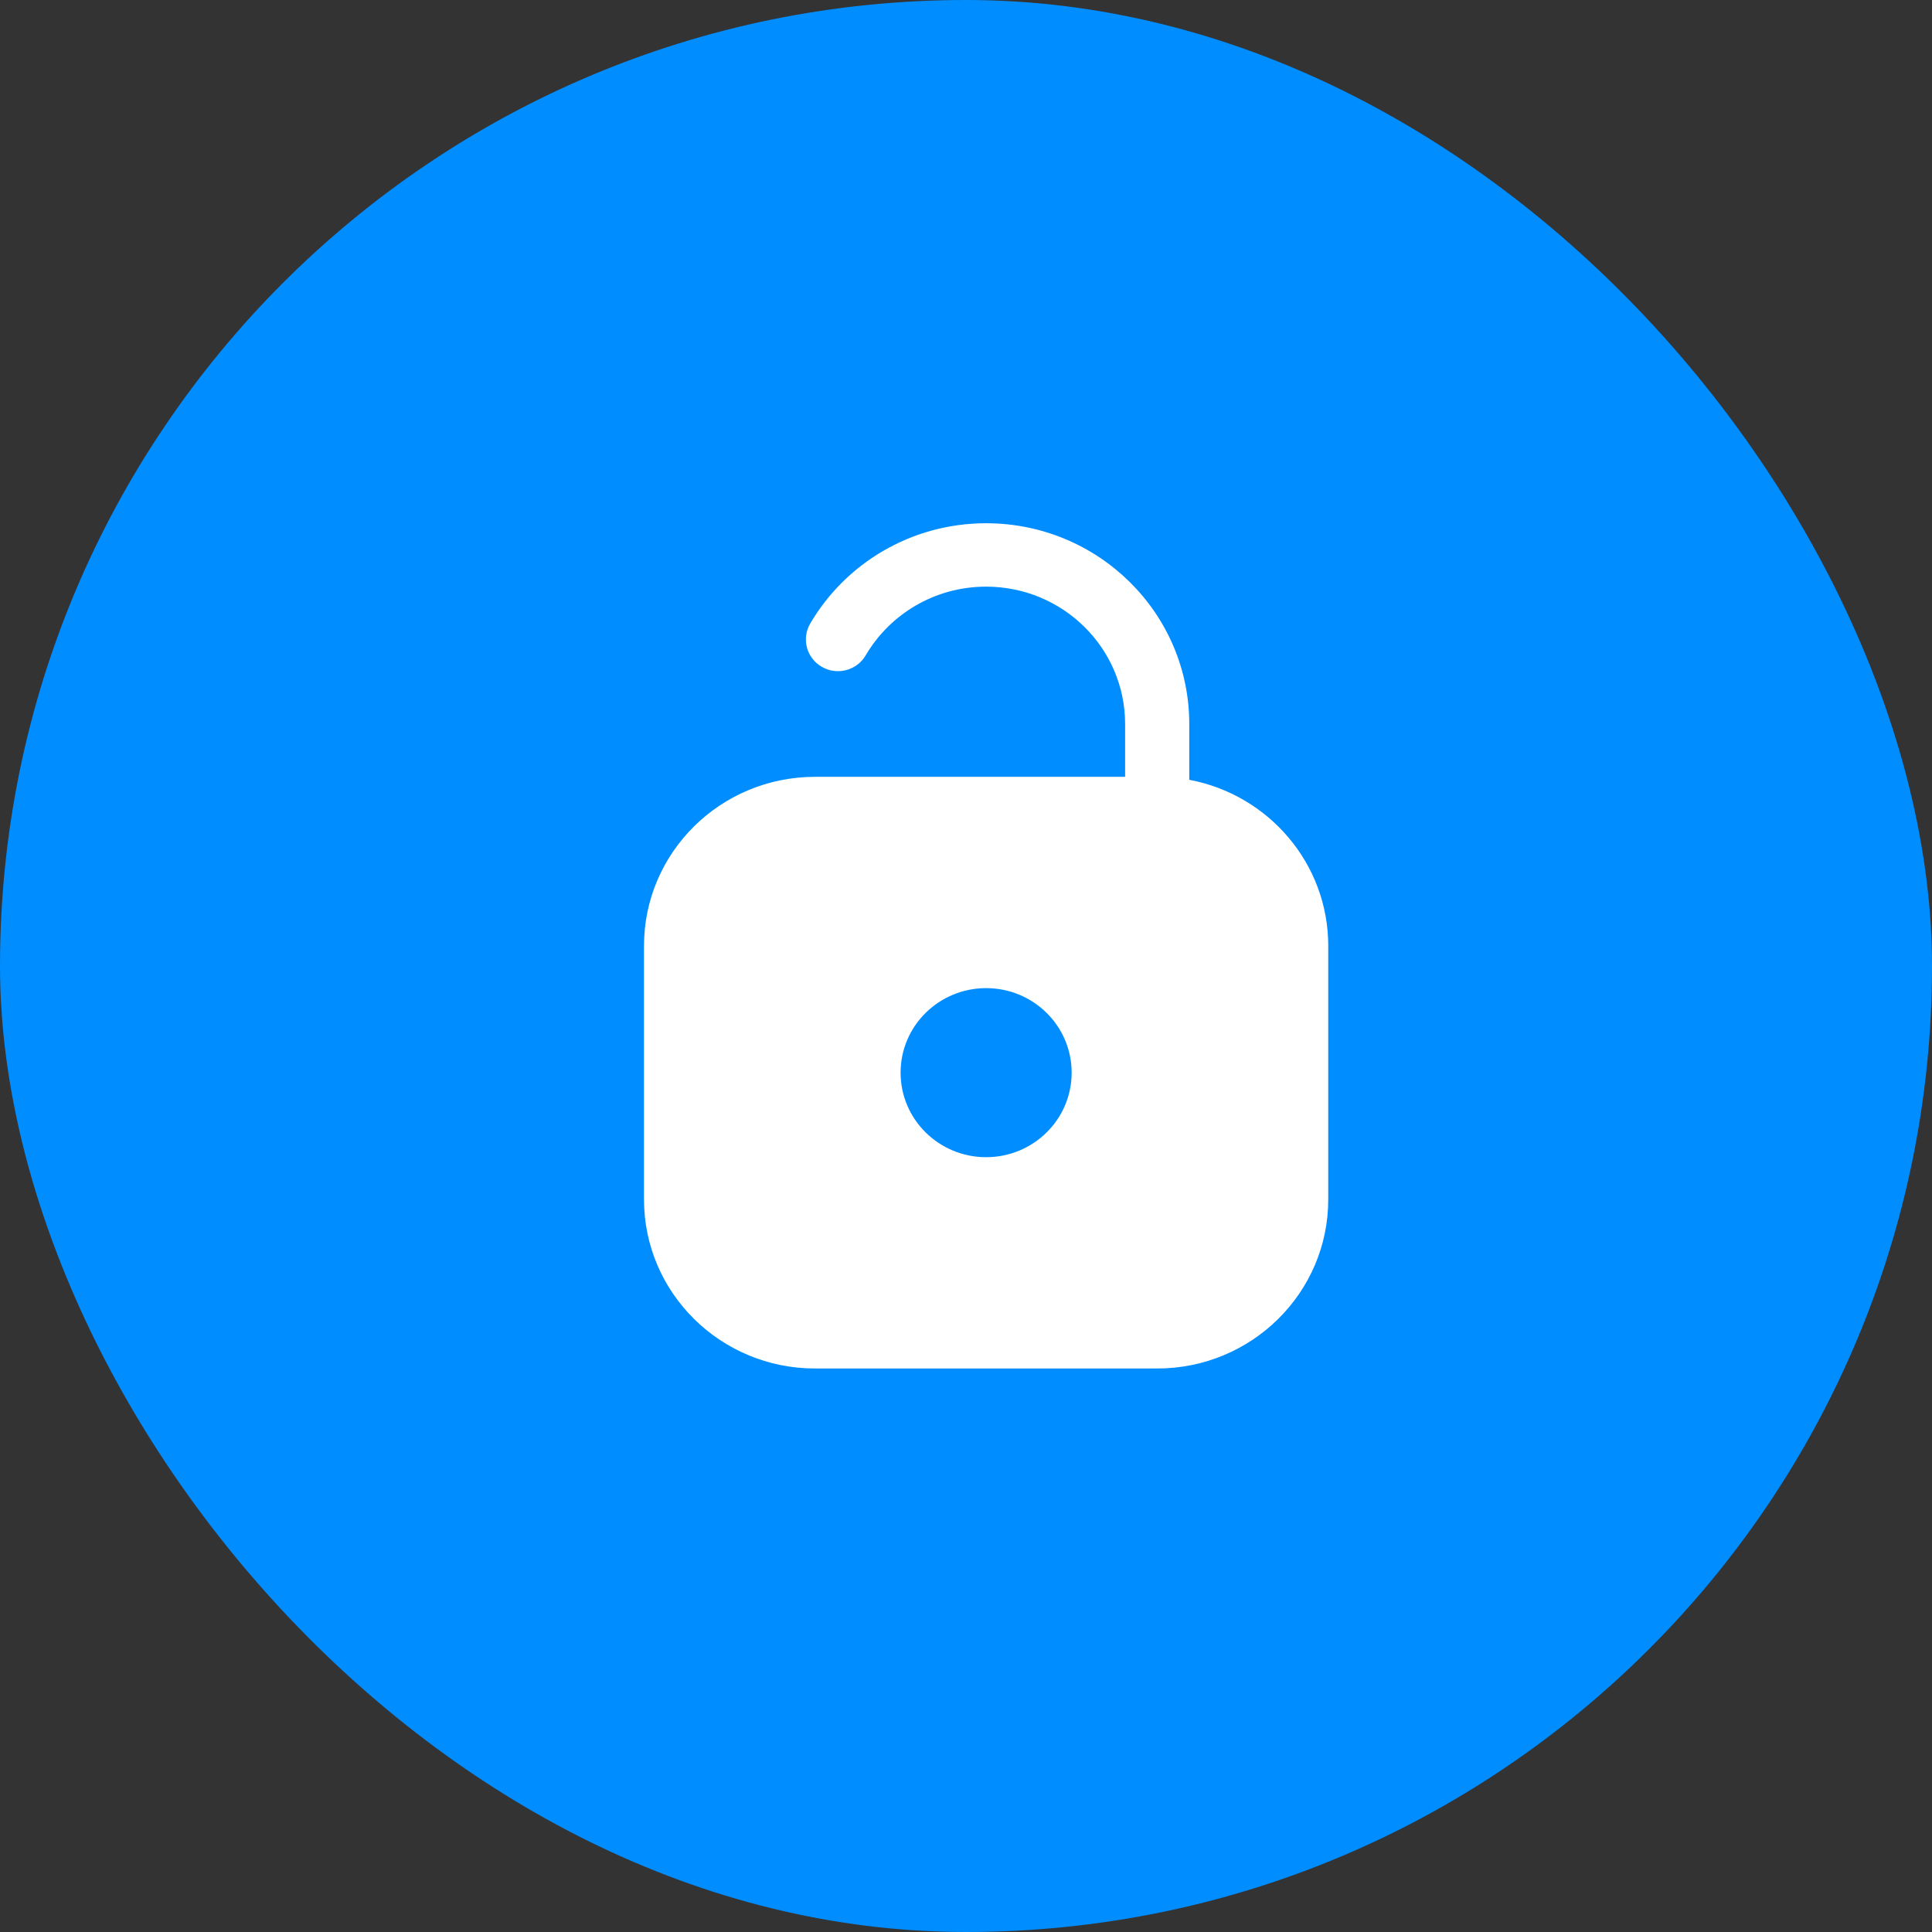
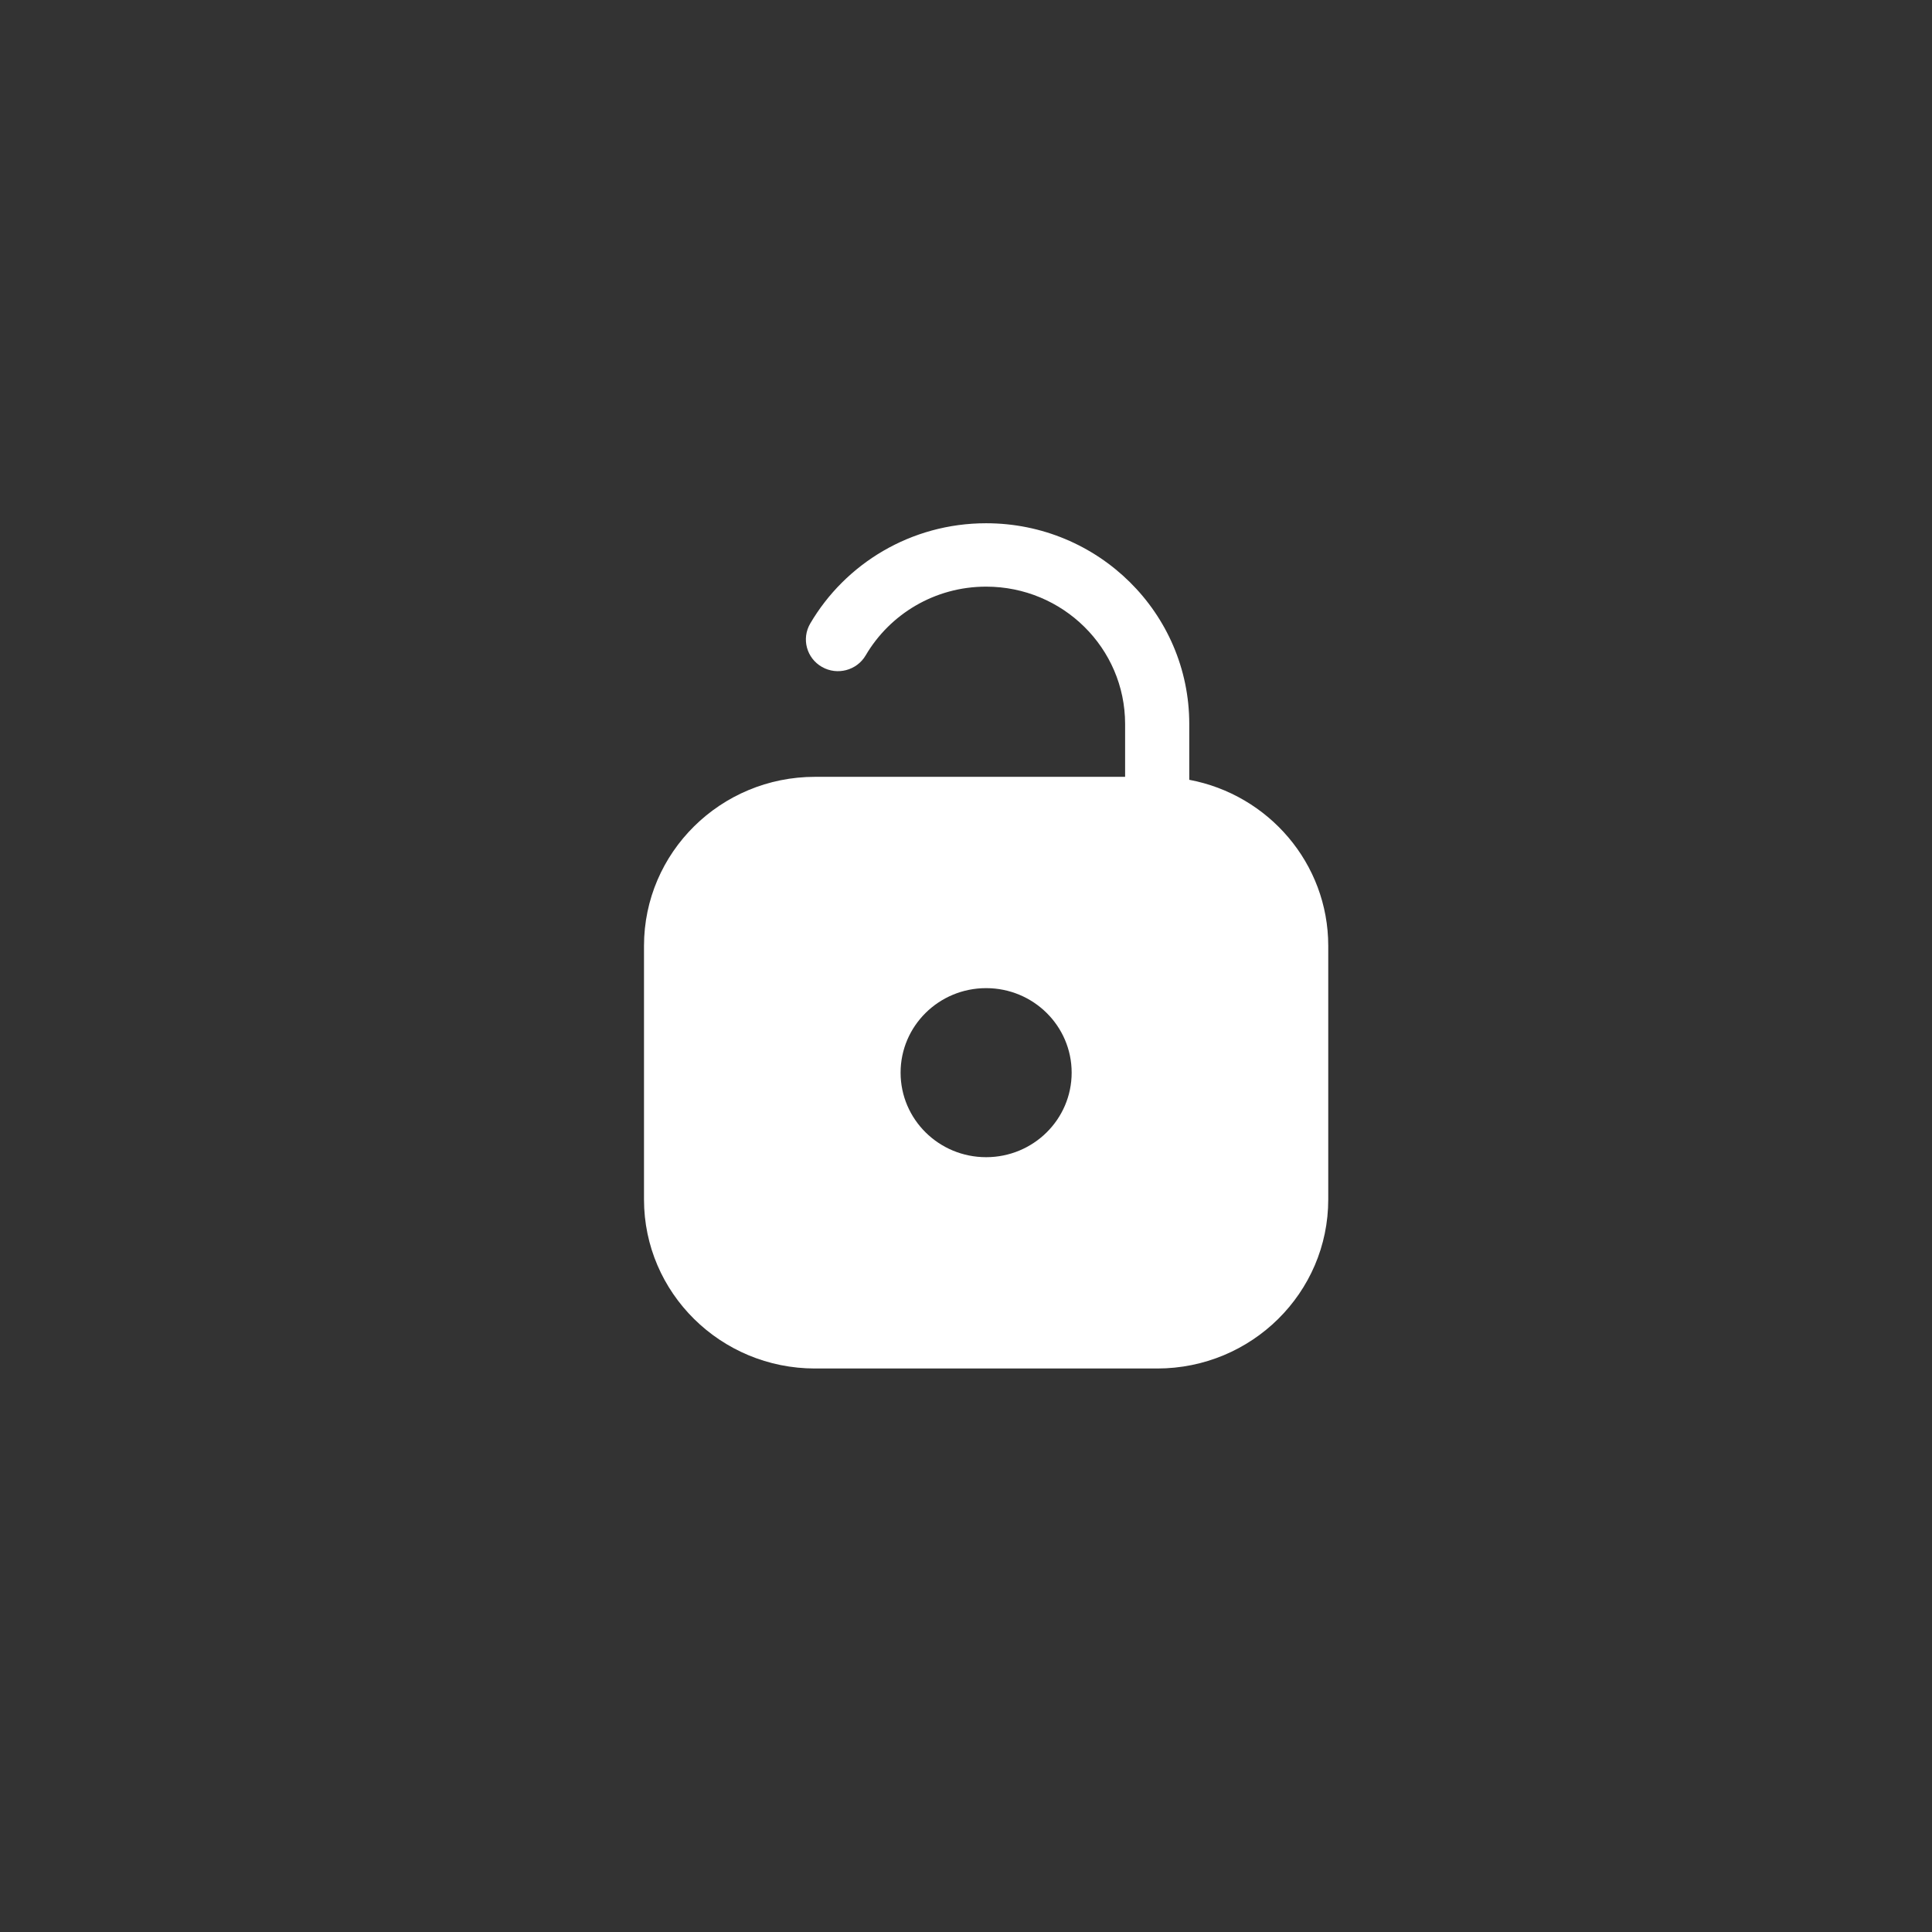
<svg xmlns="http://www.w3.org/2000/svg" width="48" height="48" viewBox="0 0 48 48" fill="none">
  <rect x="0" y="0" width="48" height="48" fill="#333333" stroke="none" />
-   <rect width="48" height="48" rx="24" fill="#008DFF" />
  <path fill-rule="evenodd" clip-rule="evenodd" d="M21.508 16.282C22.107 15.26 23.223 14.575 24.5 14.575C26.407 14.575 27.953 16.103 27.953 17.988V19.3H20.25C17.903 19.3 16 21.18 16 23.5V29.8C16 32.12 17.903 34 20.25 34H28.75C31.097 34 33 32.12 33 29.8V23.5C33 21.45 31.513 19.742 29.547 19.374V17.988C29.547 15.233 27.287 13 24.5 13C22.631 13 21 14.005 20.129 15.493C19.909 15.87 20.039 16.351 20.42 16.569C20.8 16.787 21.288 16.658 21.508 16.282ZM26.625 26.65C26.625 27.81 25.674 28.75 24.5 28.75C23.326 28.75 22.375 27.81 22.375 26.65C22.375 25.49 23.326 24.55 24.5 24.55C25.674 24.55 26.625 25.49 26.625 26.65Z" fill="white" />
</svg>